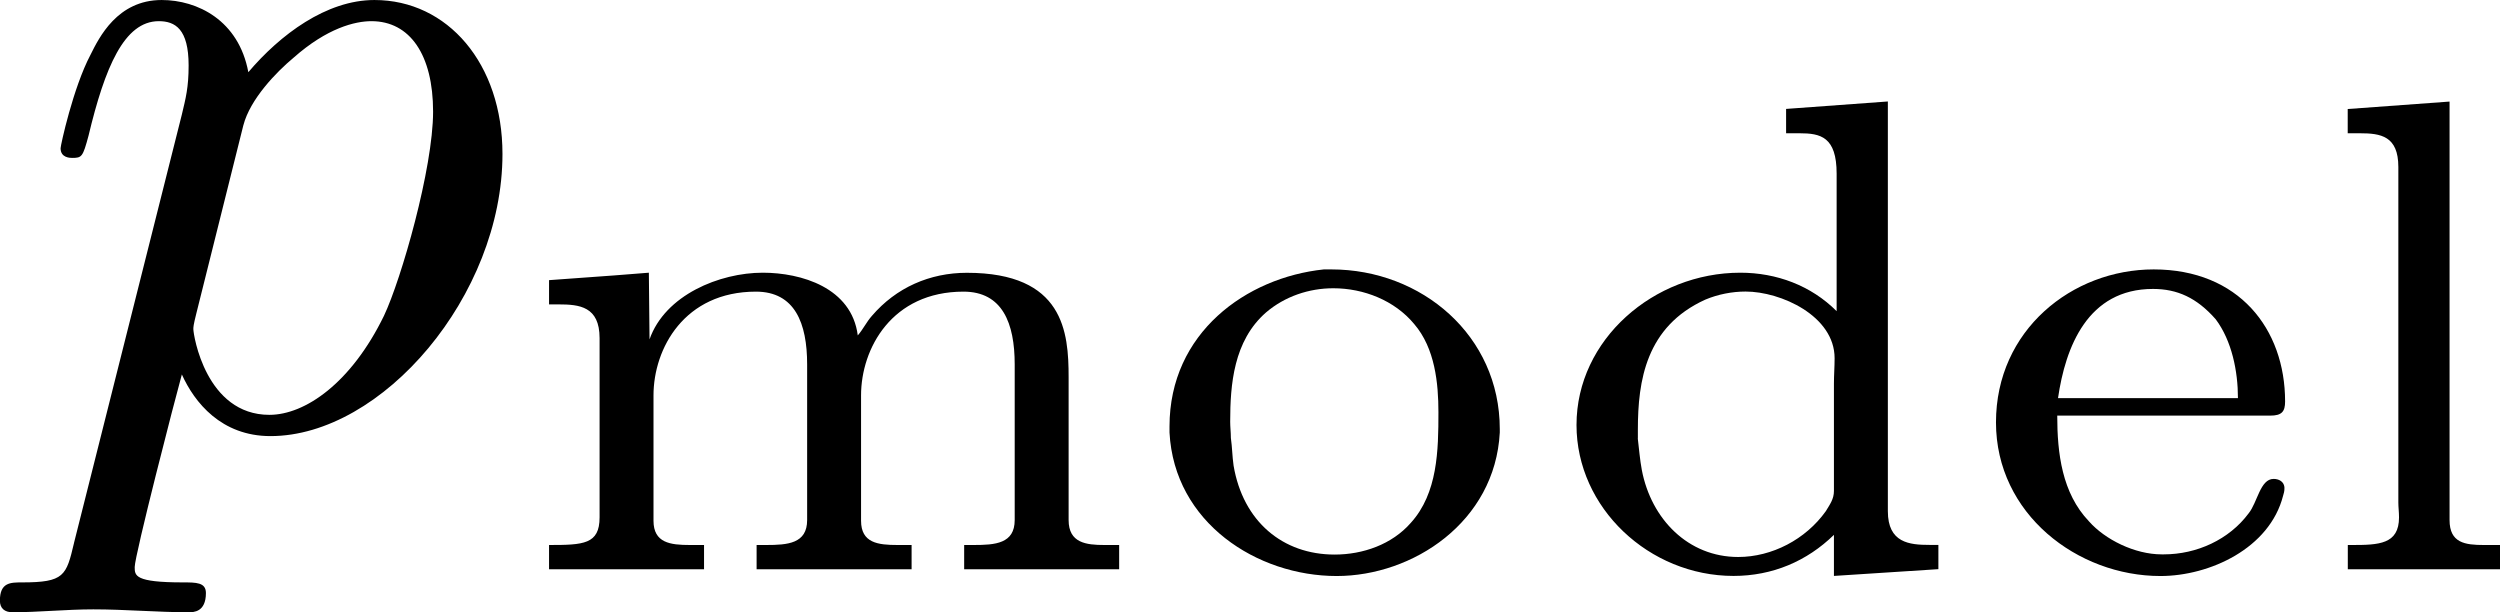
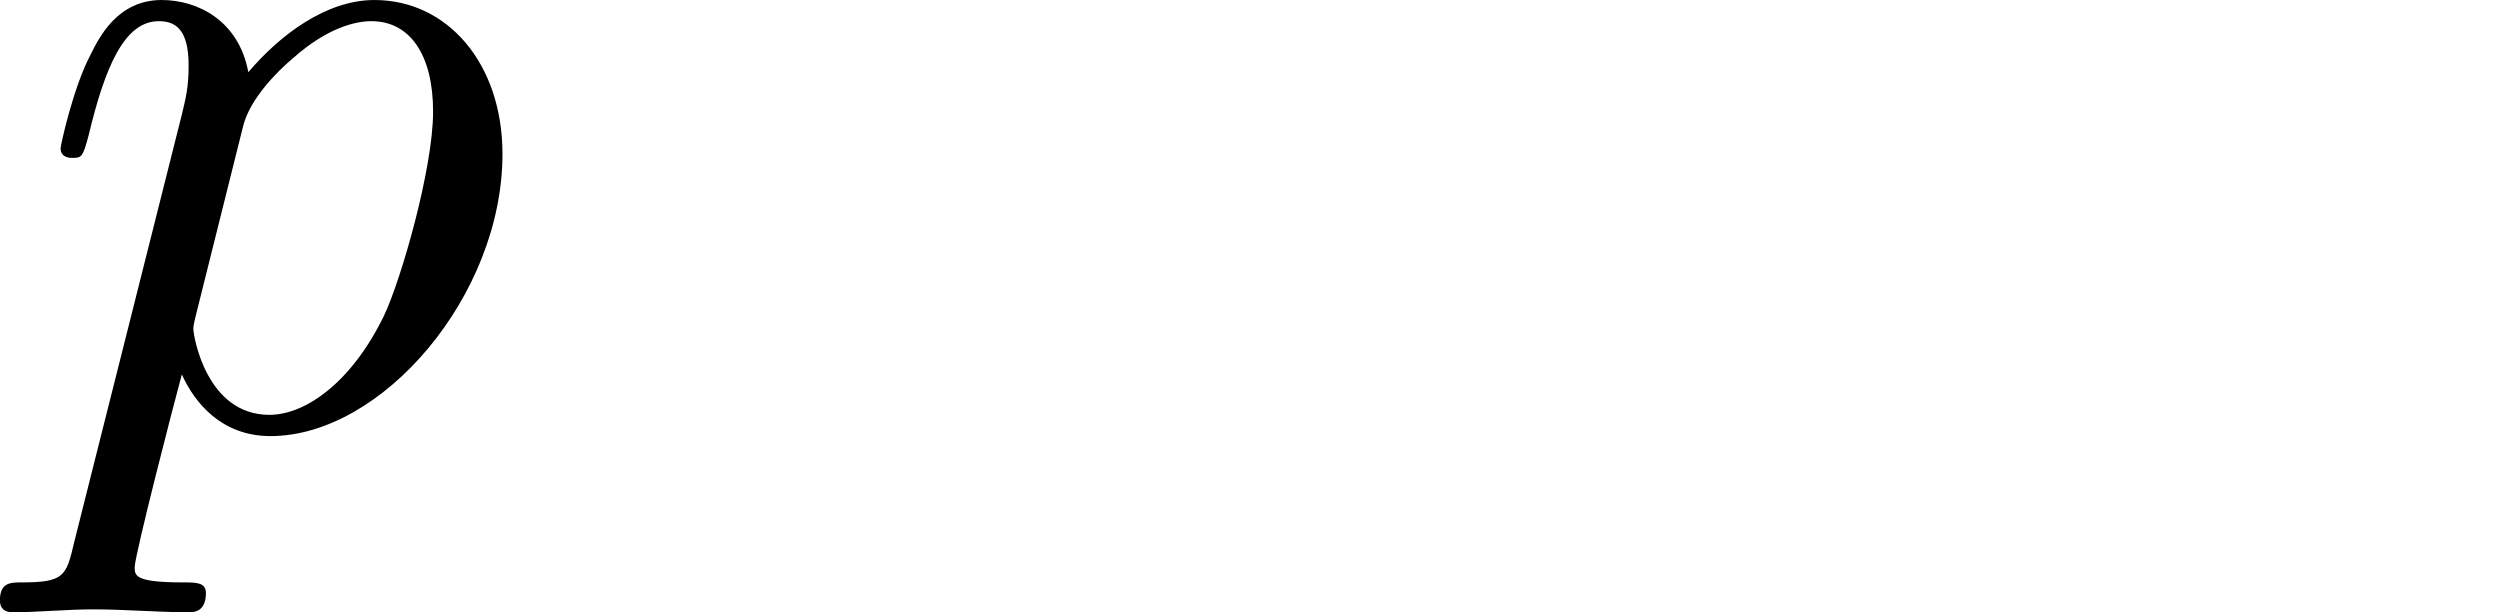
<svg xmlns="http://www.w3.org/2000/svg" xmlns:xlink="http://www.w3.org/1999/xlink" height="7.95pt" version="1.1" viewBox="61.45 58.361 25.872 6.336" width="32.461pt">
  <defs>
-     <path d="m2.483 -4.77v0.251h0.139c0.216 0 0.384 0.035 0.384 0.418v1.423c-0.265 -0.265 -0.621 -0.398 -0.997 -0.398c-0.893 0 -1.695 0.69 -1.695 1.576c0 0.858 0.753 1.562 1.625 1.562c0.404 0 0.76 -0.153 1.039 -0.425v0.425l1.081 -0.07v-0.251h-0.091c-0.209 0 -0.432 -0.021 -0.432 -0.349v-4.24l-1.053 0.077zm-1.534 3.41v-0.091c0 -0.509 0.084 -1.067 0.697 -1.346c0.133 -0.056 0.279 -0.084 0.418 -0.084c0.363 0 0.921 0.251 0.921 0.69c0 0.091 -0.007 0.174 -0.007 0.265v1.109c0 0.084 -0.042 0.139 -0.084 0.209c-0.209 0.293 -0.558 0.474 -0.907 0.474c-0.516 0 -0.9 -0.391 -0.997 -0.9c-0.021 -0.112 -0.028 -0.216 -0.042 -0.328z" id="g0-100" />
-     <path d="m0.907 -1.597h2.204c0.119 0 0.153 -0.042 0.153 -0.146c0 -0.753 -0.481 -1.367 -1.36 -1.367c-0.844 0 -1.632 0.628 -1.632 1.583c0 0.948 0.844 1.59 1.702 1.59c0.509 0 1.13 -0.286 1.269 -0.83c0.007 -0.021 0.014 -0.049 0.014 -0.07v-0.021c-0.007 -0.056 -0.056 -0.084 -0.112 -0.084c-0.139 0 -0.167 0.244 -0.258 0.356c-0.202 0.272 -0.537 0.425 -0.879 0.425h-0.021c-0.279 0 -0.586 -0.153 -0.753 -0.342c-0.279 -0.293 -0.328 -0.704 -0.328 -1.095zm0.007 -0.181c0.077 -0.53 0.307 -1.13 0.983 -1.13c0.251 0 0.453 0.091 0.649 0.314c0.167 0.223 0.23 0.537 0.23 0.816h-1.862z" id="g0-101" />
-     <path d="m0.384 -4.77v0.251h0.126c0.216 0 0.398 0.028 0.398 0.349v3.473c0 0.049 0.007 0.098 0.007 0.153c0 0.279 -0.209 0.286 -0.488 0.286h-0.042v0.251h1.576v-0.251h-0.167c-0.195 0 -0.356 -0.021 -0.356 -0.258v-4.331l-1.053 0.077z" id="g0-108" />
-     <path d="m0.37 -2.999v0.251h0.098c0.216 0 0.425 0.021 0.425 0.349v1.855c0 0.279 -0.167 0.286 -0.523 0.286v0.251h1.604v-0.251h-0.146c-0.202 0 -0.377 -0.021 -0.377 -0.251v-1.297c0 -0.488 0.321 -1.074 1.06 -1.074c0.404 0 0.53 0.328 0.53 0.753v1.611c0 0.244 -0.202 0.258 -0.425 0.258h-0.098v0.251h1.604v-0.251h-0.146c-0.202 0 -0.377 -0.021 -0.377 -0.251v-1.297c0 -0.488 0.321 -1.074 1.06 -1.074c0.404 0 0.53 0.328 0.53 0.753v1.611c0 0.244 -0.202 0.258 -0.425 0.258h-0.098v0.251h1.604v-0.251h-0.153c-0.188 0 -0.37 -0.021 -0.37 -0.258v-1.478c0 -0.467 -0.049 -1.081 -1.053 -1.081c-0.384 0 -0.732 0.153 -0.983 0.446c-0.056 0.063 -0.091 0.139 -0.146 0.202c-0.063 -0.495 -0.586 -0.649 -0.983 -0.649c-0.446 0 -1.011 0.23 -1.172 0.69l-0.007 -0.69l-0.356 0.028l-0.676 0.049z" id="g0-109" />
-     <path d="m1.869 -3.11c-0.802 0.084 -1.597 0.656 -1.597 1.625v0.063c0.049 0.934 0.907 1.485 1.73 1.485c0.788 0 1.639 -0.558 1.688 -1.485v-0.035c0 -0.969 -0.809 -1.653 -1.743 -1.653h-0.077zm-0.962 1.743c0 -0.056 -0.007 -0.112 -0.007 -0.167c0 -0.384 0.035 -0.837 0.37 -1.13c0.195 -0.167 0.446 -0.251 0.697 -0.251c0.314 0 0.635 0.126 0.837 0.37c0.216 0.251 0.251 0.614 0.251 0.914c0 0.391 -0.007 0.837 -0.286 1.144c-0.195 0.223 -0.495 0.328 -0.788 0.328c-0.537 0 -0.948 -0.342 -1.046 -0.921c-0.014 -0.098 -0.014 -0.188 -0.028 -0.286z" id="g0-111" />
    <path d="m0.448 1.215c-0.08 0.339 -0.1 0.408 -0.538 0.408c-0.12 0 -0.229 0 -0.229 0.189c0 0.08 0.05 0.12 0.13 0.12c0.269 0 0.558 -0.03 0.837 -0.03c0.329 0 0.667 0.03 0.986 0.03c0.05 0 0.179 0 0.179 -0.199c0 -0.11 -0.1 -0.11 -0.239 -0.11c-0.498 0 -0.498 -0.07 -0.498 -0.159c0 -0.12 0.418 -1.743 0.488 -1.993c0.13 0.289 0.408 0.638 0.917 0.638c1.156 0 2.401 -1.455 2.401 -2.919c0 -0.936 -0.568 -1.594 -1.325 -1.594c-0.498 0 -0.976 0.359 -1.305 0.747c-0.1 -0.538 -0.528 -0.747 -0.897 -0.747c-0.458 0 -0.648 0.389 -0.737 0.568c-0.179 0.339 -0.309 0.936 -0.309 0.966c0 0.1 0.1 0.1 0.12 0.1c0.1 0 0.11 -0.01 0.169 -0.229c0.169 -0.707 0.369 -1.186 0.727 -1.186c0.169 0 0.309 0.08 0.309 0.458c0 0.229 -0.03 0.339 -0.07 0.508l-1.116 4.433zm1.753 -4.324c0.07 -0.269 0.339 -0.548 0.518 -0.697c0.349 -0.309 0.638 -0.379 0.807 -0.379c0.399 0 0.638 0.349 0.638 0.936s-0.329 1.734 -0.508 2.112c-0.339 0.697 -0.817 1.026 -1.186 1.026c-0.658 0 -0.787 -0.827 -0.787 -0.887c0 -0.02 0 -0.04 0.03 -0.159l0.488 -1.953z" id="g1-112" />
  </defs>
  <g id="page1">
    <use x="61.768" xlink:href="#g1-112" y="62.765" />
    <use x="66.762" xlink:href="#g0-109" y="64.259" />
    <use x="73.281" xlink:href="#g0-111" y="64.259" />
    <use x="77.451" xlink:href="#g0-100" y="64.259" />
    <use x="81.834" xlink:href="#g0-101" y="64.259" />
    <use x="85.362" xlink:href="#g0-108" y="64.259" />
  </g>
</svg>